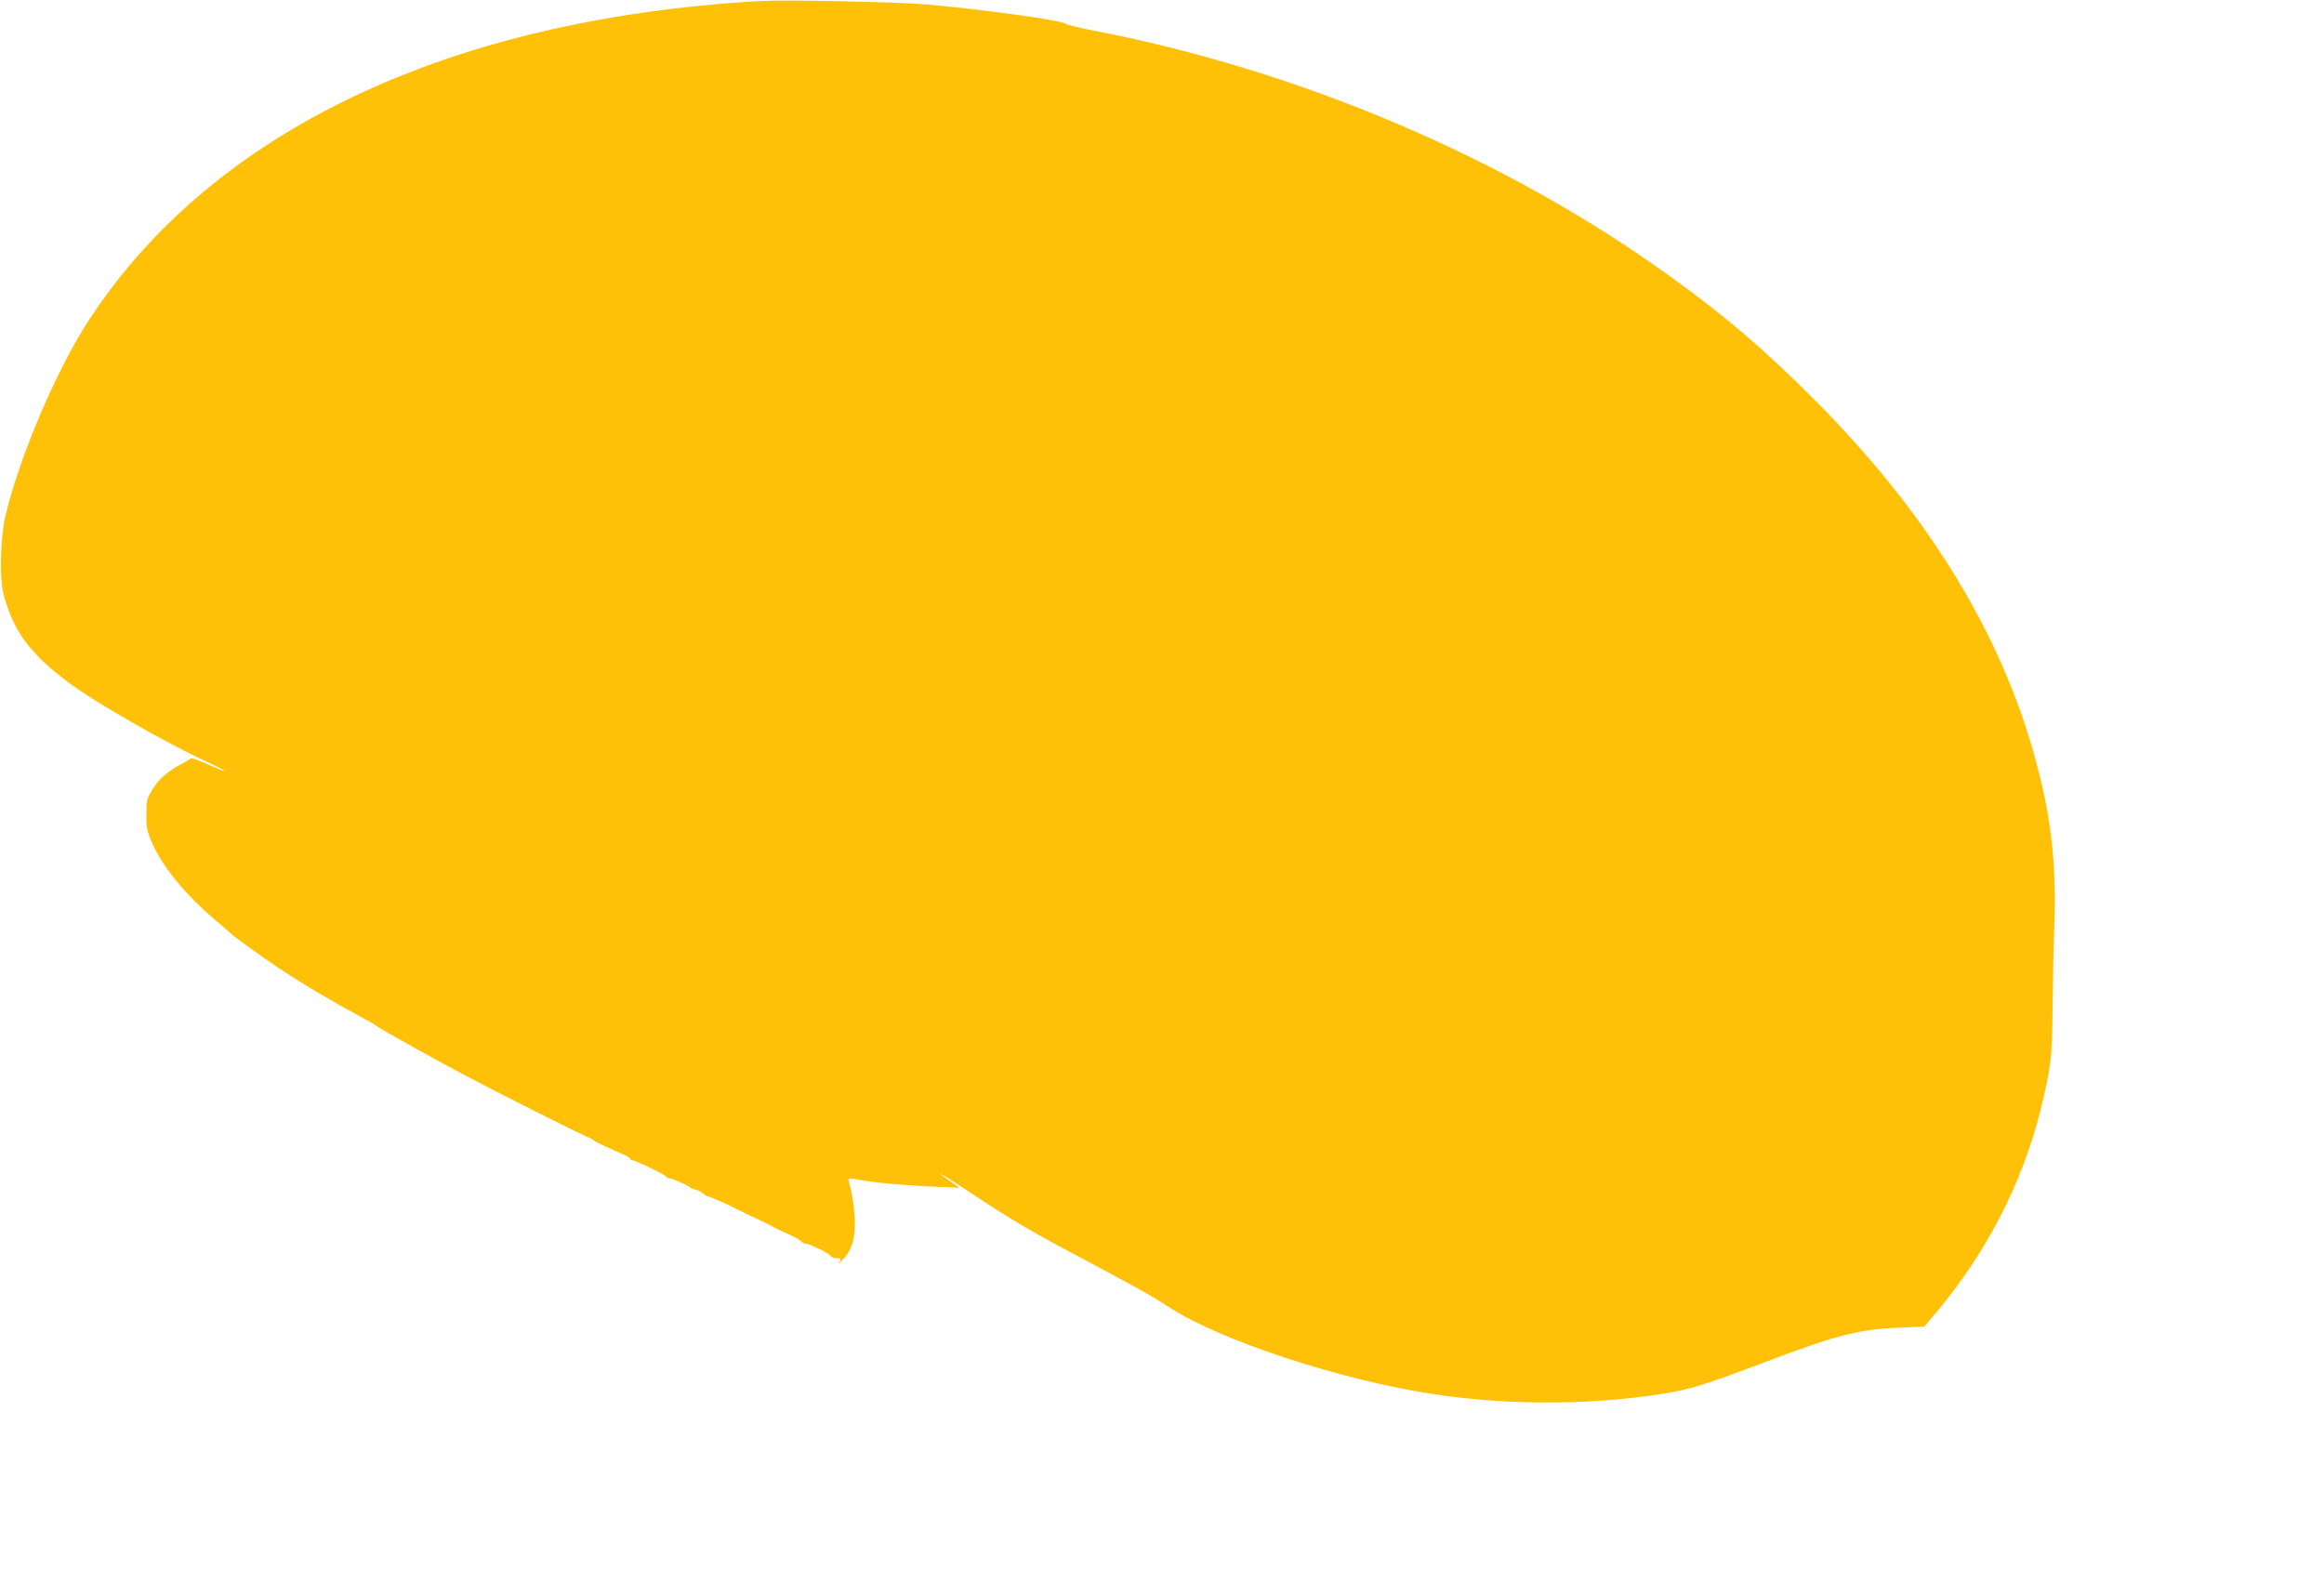
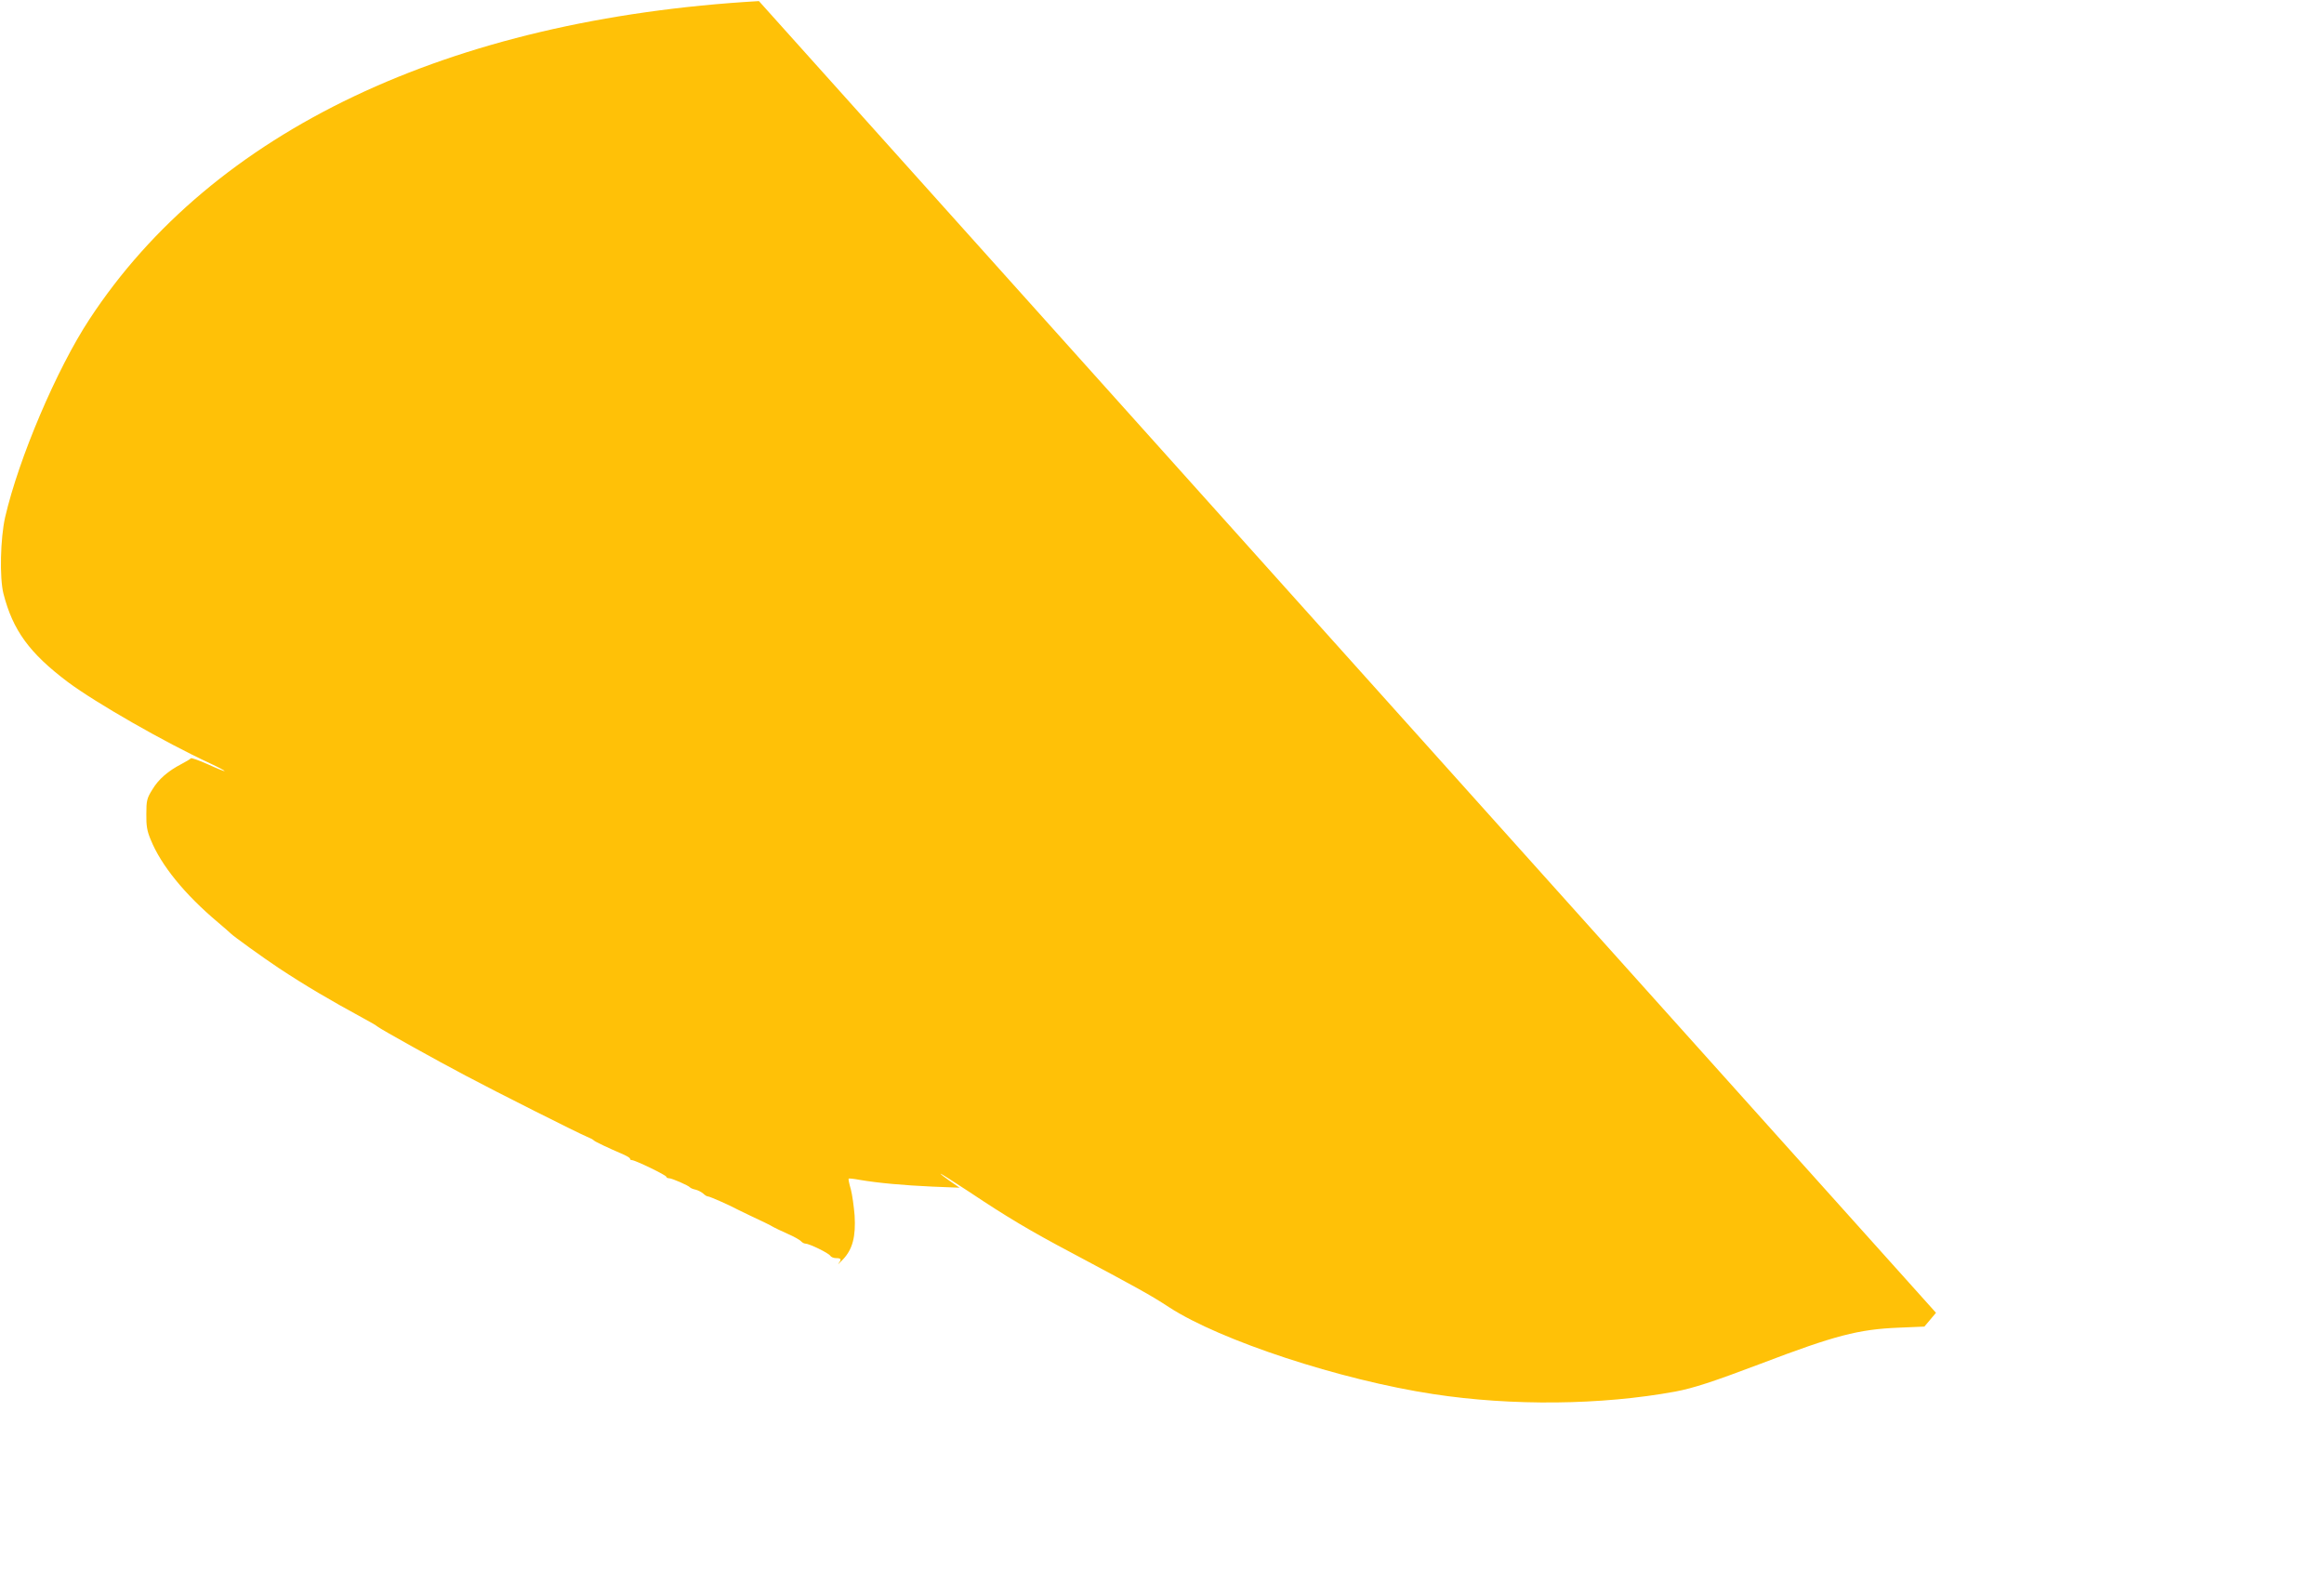
<svg xmlns="http://www.w3.org/2000/svg" version="1.0" width="1280pt" height="872pt" viewBox="0 0 1280 872" preserveAspectRatio="xMidYMid meet">
  <g transform="translate(0,872) scale(0.1,-0.1)" fill="#ffc107" stroke="none">
-     <path d="M4180 8714 c-1709 -99 -3007 -715 -3687 -1752 -181 -275 -390 -767 -465 -1092 -26 -116 -31 -333 -9 -420 52 -203 144 -328 355 -487 153 -114 533 -332 784 -448 45 -21 80 -40 79 -42 -2 -2 -44 15 -92 37 -49 22 -91 37 -94 33 -3 -4 -26 -18 -51 -31 -75 -39 -127 -84 -161 -141 -30 -48 -33 -61 -33 -135 -1 -64 4 -94 24 -141 57 -141 187 -301 370 -455 36 -30 67 -58 70 -61 14 -15 178 -133 265 -191 147 -97 281 -176 465 -276 36 -19 72 -40 80 -47 18 -15 331 -189 485 -270 163 -87 625 -319 665 -335 19 -8 37 -17 40 -21 4 -6 75 -40 168 -80 17 -8 32 -17 32 -21 0 -5 4 -8 10 -8 18 0 190 -83 190 -92 0 -4 7 -8 15 -8 16 0 107 -40 115 -50 3 -4 17 -10 32 -13 15 -4 33 -14 42 -22 8 -8 19 -15 25 -15 10 0 119 -48 171 -76 14 -7 41 -20 60 -29 73 -34 116 -55 130 -64 8 -5 43 -21 78 -37 35 -15 68 -34 74 -41 6 -7 17 -13 24 -13 21 0 128 -52 137 -67 4 -7 19 -13 32 -13 28 0 31 -6 13 -30 -7 -9 4 1 25 23 53 56 71 126 64 242 -4 49 -13 115 -21 145 -9 30 -14 56 -12 58 2 2 30 -1 62 -7 99 -17 242 -30 399 -37 l150 -6 -52 36 c-29 20 -53 39 -53 41 0 3 73 -44 163 -103 199 -133 331 -212 558 -332 362 -193 437 -234 539 -301 282 -183 942 -400 1455 -478 432 -66 923 -61 1332 14 100 19 205 53 472 154 407 155 537 189 758 198 l142 6 64 76 c279 333 475 713 577 1121 55 224 64 297 65 550 1 129 5 341 10 470 12 361 -23 636 -126 984 -198 670 -597 1305 -1198 1907 -276 276 -479 450 -776 665 -901 655 -2041 1143 -3189 1365 -82 16 -152 33 -155 37 -12 19 -453 80 -776 108 -161 14 -774 26 -915 18z" />
+     <path d="M4180 8714 c-1709 -99 -3007 -715 -3687 -1752 -181 -275 -390 -767 -465 -1092 -26 -116 -31 -333 -9 -420 52 -203 144 -328 355 -487 153 -114 533 -332 784 -448 45 -21 80 -40 79 -42 -2 -2 -44 15 -92 37 -49 22 -91 37 -94 33 -3 -4 -26 -18 -51 -31 -75 -39 -127 -84 -161 -141 -30 -48 -33 -61 -33 -135 -1 -64 4 -94 24 -141 57 -141 187 -301 370 -455 36 -30 67 -58 70 -61 14 -15 178 -133 265 -191 147 -97 281 -176 465 -276 36 -19 72 -40 80 -47 18 -15 331 -189 485 -270 163 -87 625 -319 665 -335 19 -8 37 -17 40 -21 4 -6 75 -40 168 -80 17 -8 32 -17 32 -21 0 -5 4 -8 10 -8 18 0 190 -83 190 -92 0 -4 7 -8 15 -8 16 0 107 -40 115 -50 3 -4 17 -10 32 -13 15 -4 33 -14 42 -22 8 -8 19 -15 25 -15 10 0 119 -48 171 -76 14 -7 41 -20 60 -29 73 -34 116 -55 130 -64 8 -5 43 -21 78 -37 35 -15 68 -34 74 -41 6 -7 17 -13 24 -13 21 0 128 -52 137 -67 4 -7 19 -13 32 -13 28 0 31 -6 13 -30 -7 -9 4 1 25 23 53 56 71 126 64 242 -4 49 -13 115 -21 145 -9 30 -14 56 -12 58 2 2 30 -1 62 -7 99 -17 242 -30 399 -37 l150 -6 -52 36 c-29 20 -53 39 -53 41 0 3 73 -44 163 -103 199 -133 331 -212 558 -332 362 -193 437 -234 539 -301 282 -183 942 -400 1455 -478 432 -66 923 -61 1332 14 100 19 205 53 472 154 407 155 537 189 758 198 l142 6 64 76 z" />
  </g>
</svg>